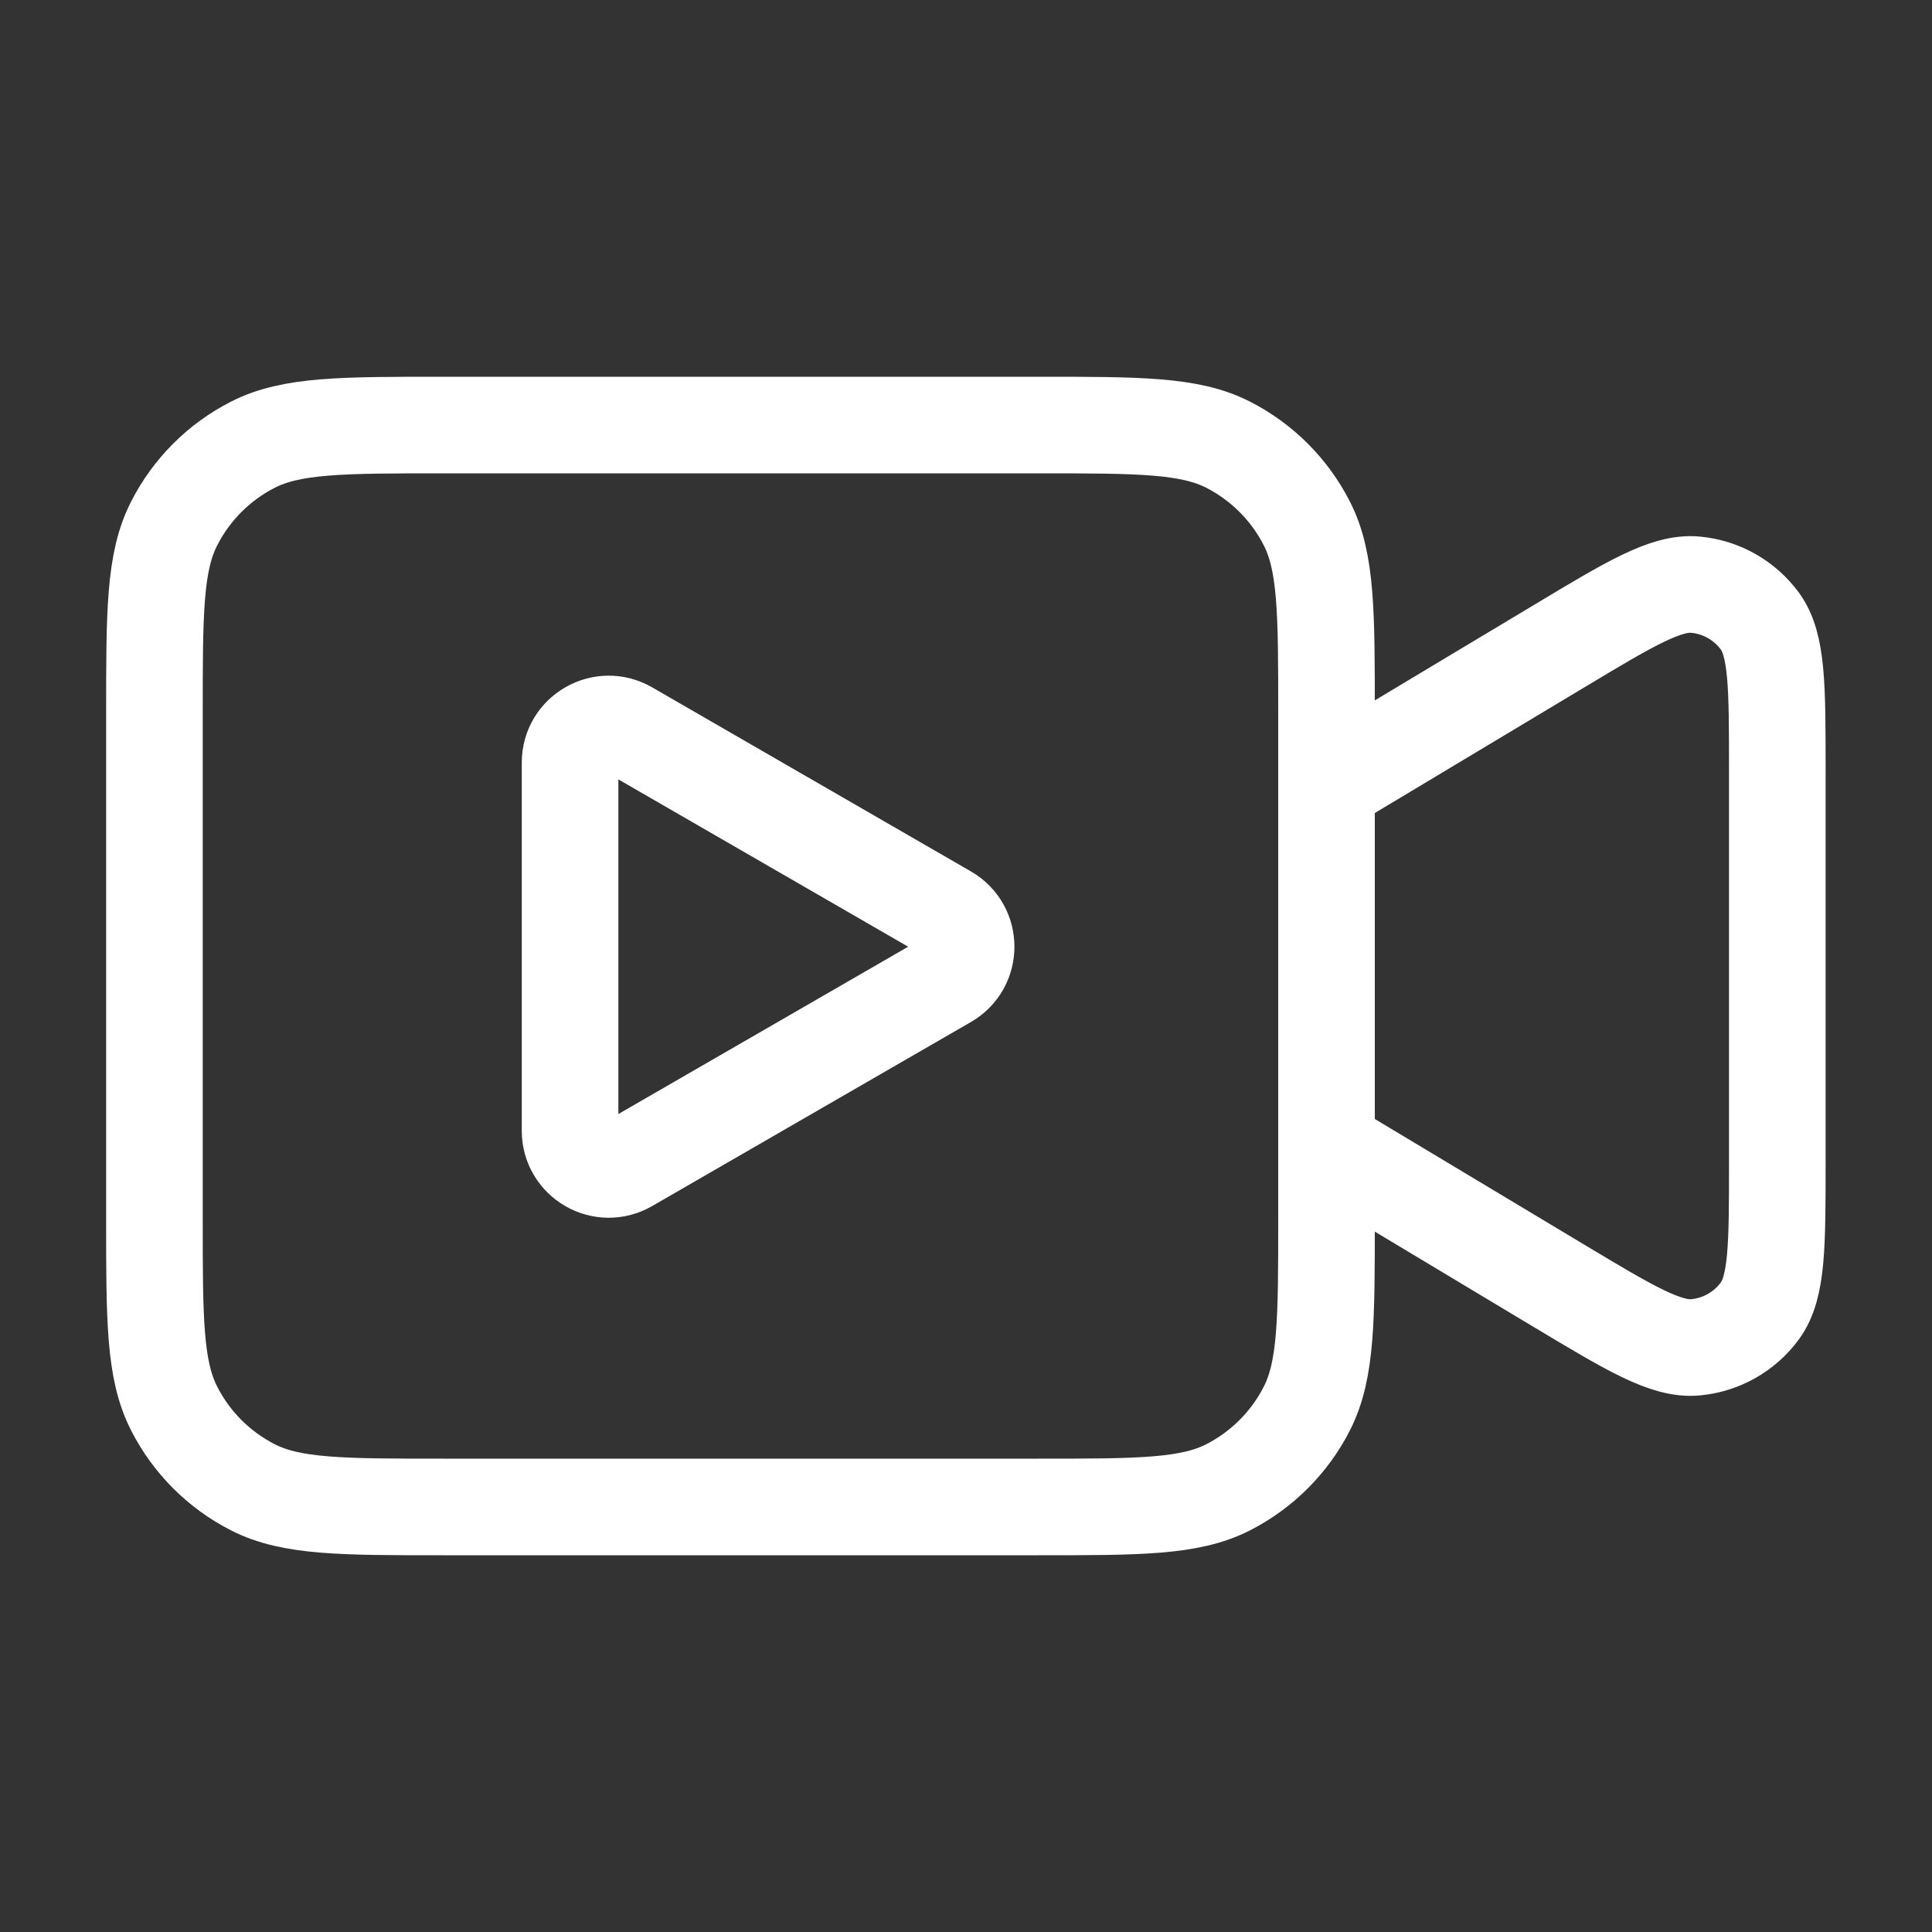
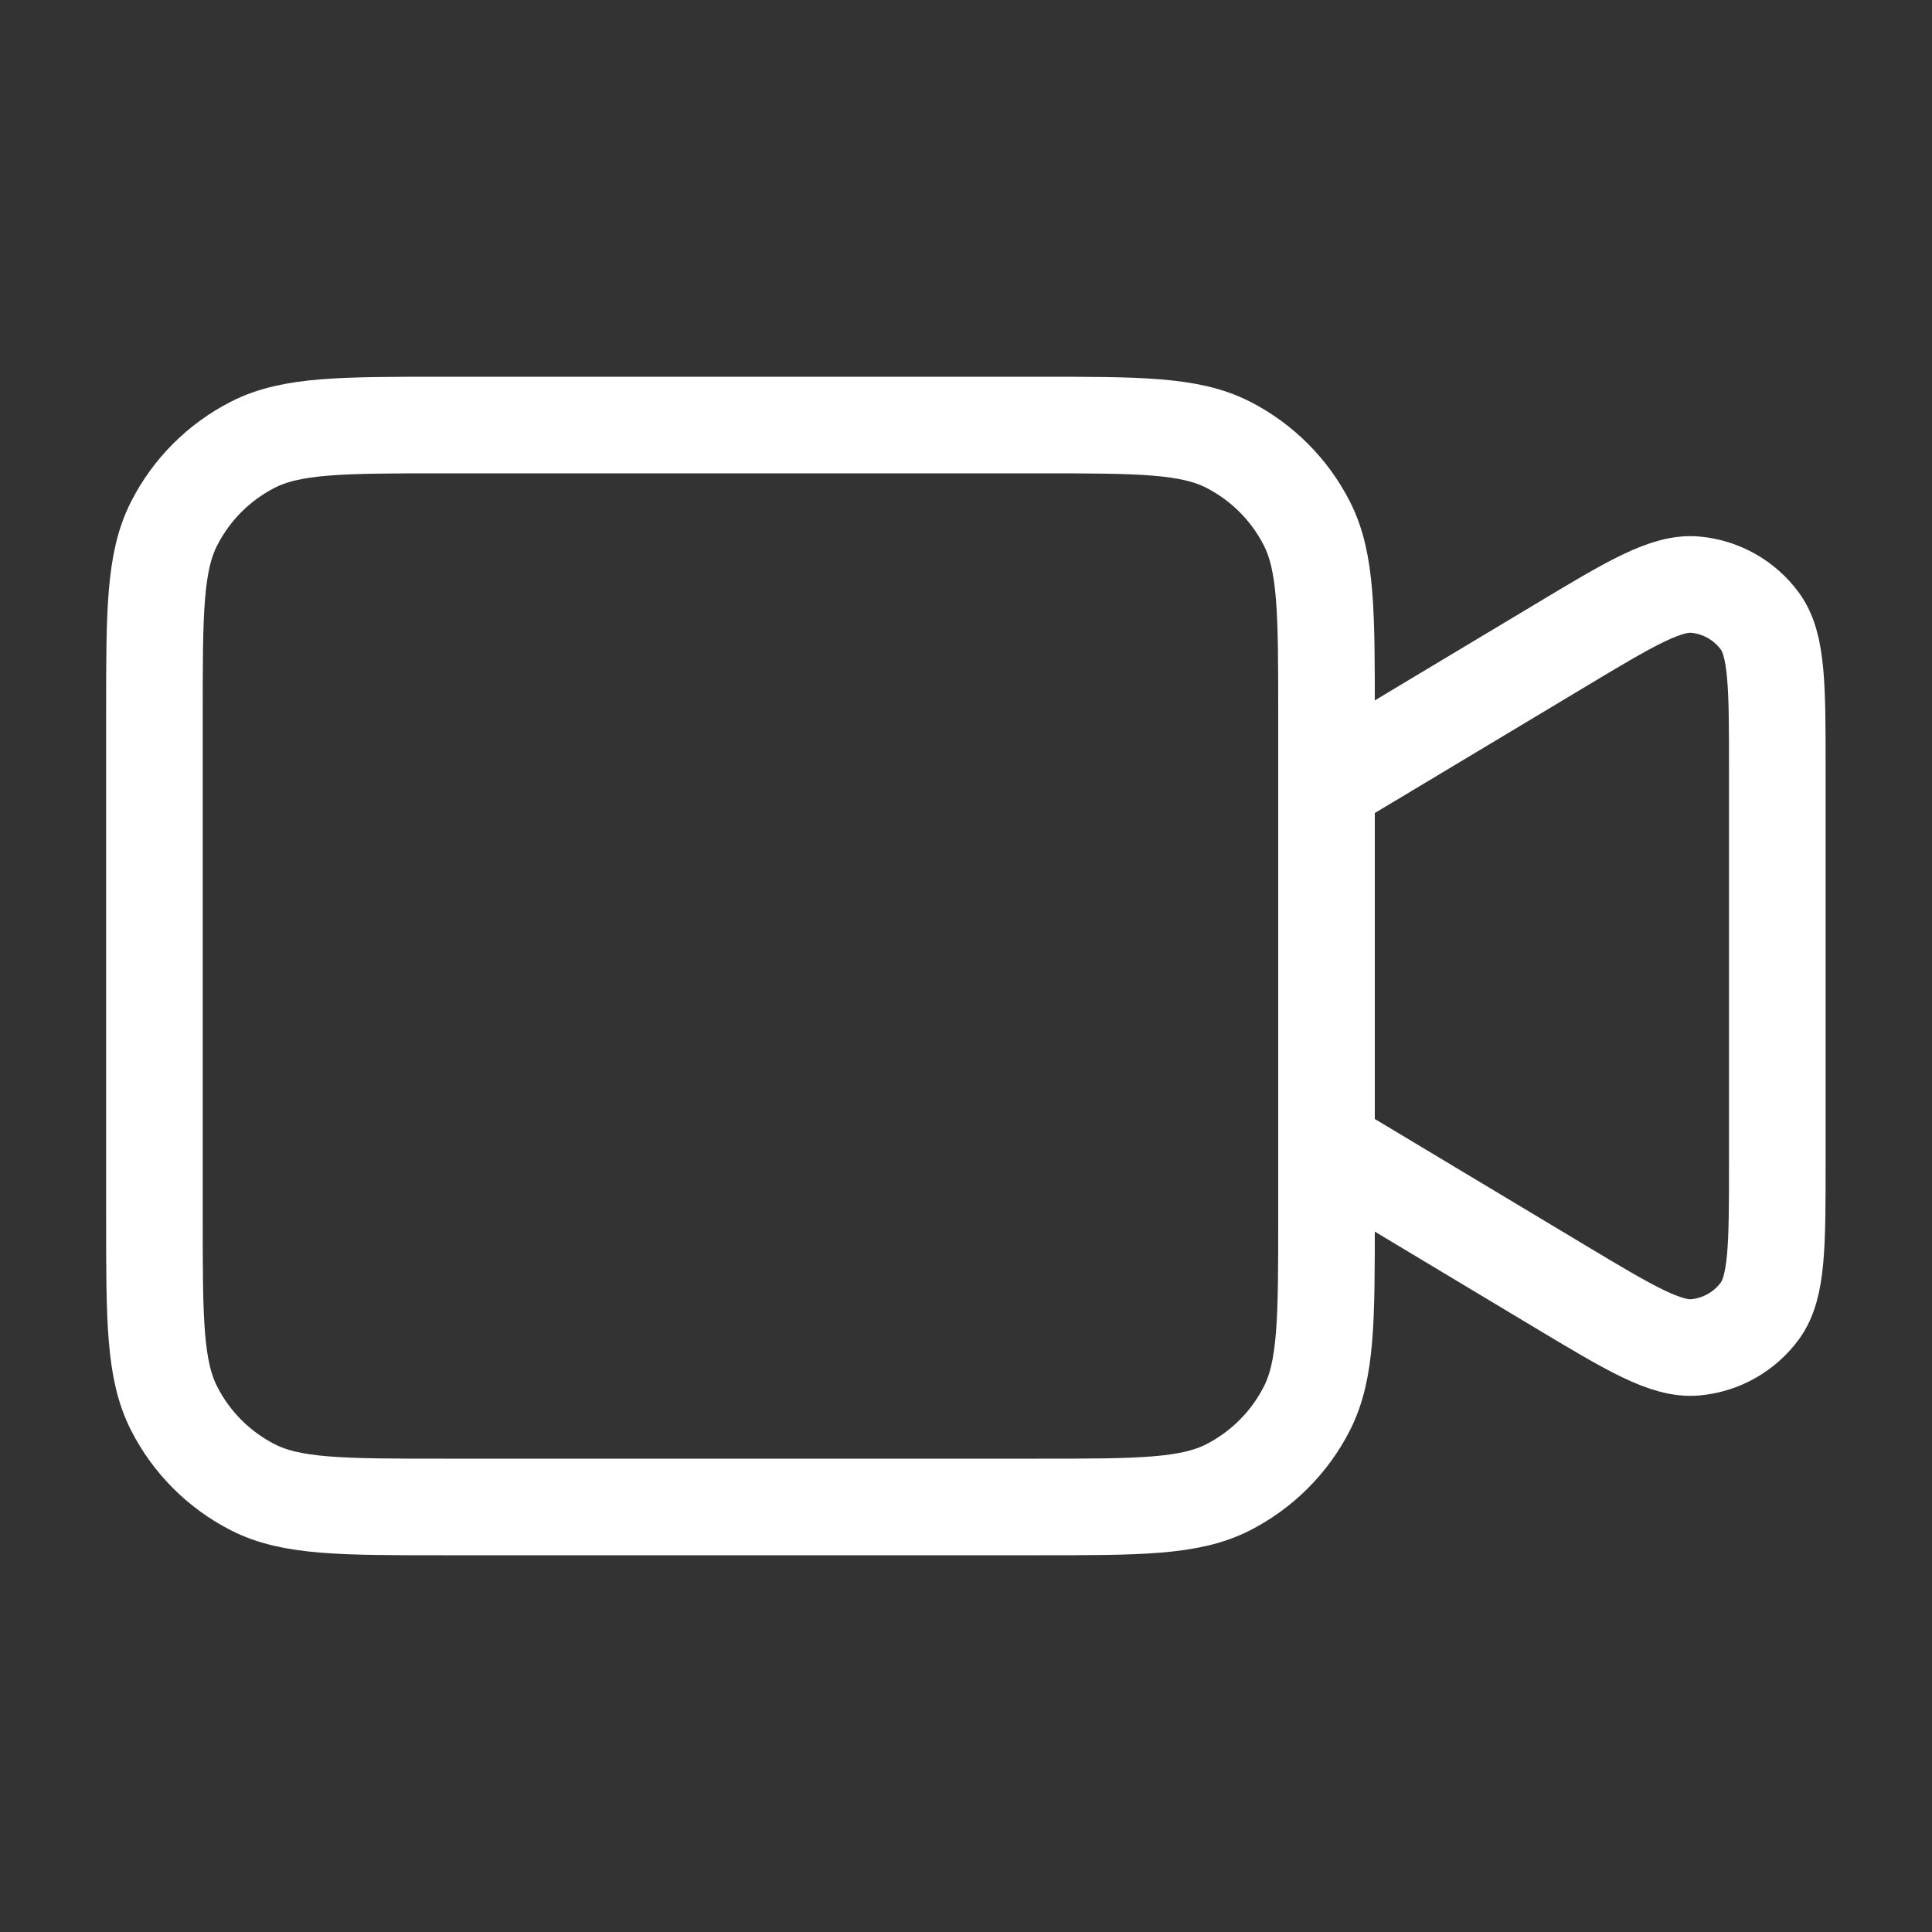
<svg xmlns="http://www.w3.org/2000/svg" width="30" height="30" viewBox="0 0 30 30" fill="none">
  <rect x="0" y="0" width="30" height="30" fill="#333333" stroke="none" />
  <path d="M20.598 12.2L24.206 10.036C25.316 9.369 25.872 9.036 26.328 9.079C26.727 9.116 27.09 9.322 27.327 9.644C27.598 10.014 27.598 10.661 27.598 11.956V18.044C27.598 19.339 27.598 19.986 27.327 20.356C27.09 20.678 26.727 20.884 26.328 20.921C25.872 20.964 25.316 20.631 24.206 19.965L20.598 17.8M6.878 23.4H16.118C17.687 23.4 18.471 23.4 19.07 23.095C19.596 22.826 20.025 22.398 20.293 21.871C20.598 21.272 20.598 20.488 20.598 18.92V11.08C20.598 9.512 20.598 8.728 20.293 8.129C20.025 7.602 19.596 7.174 19.07 6.905C18.471 6.6 17.687 6.6 16.118 6.6H6.878C5.31 6.6 4.526 6.6 3.927 6.905C3.4 7.174 2.972 7.602 2.704 8.129C2.398 8.728 2.398 9.512 2.398 11.08V18.92C2.398 20.488 2.398 21.272 2.704 21.871C2.972 22.398 3.4 22.826 3.927 23.095C4.526 23.4 5.31 23.4 6.878 23.4Z" stroke="white" stroke-width="1.5" stroke-linecap="round" stroke-linejoin="round" />
-   <path d="M14.702 14.181C15.102 14.412 15.102 14.989 14.702 15.22L9.752 18.078C9.352 18.309 8.852 18.02 8.852 17.558L8.852 11.842C8.852 11.38 9.352 11.092 9.752 11.323L14.702 14.181Z" stroke="white" stroke-width="1.5" />
</svg>